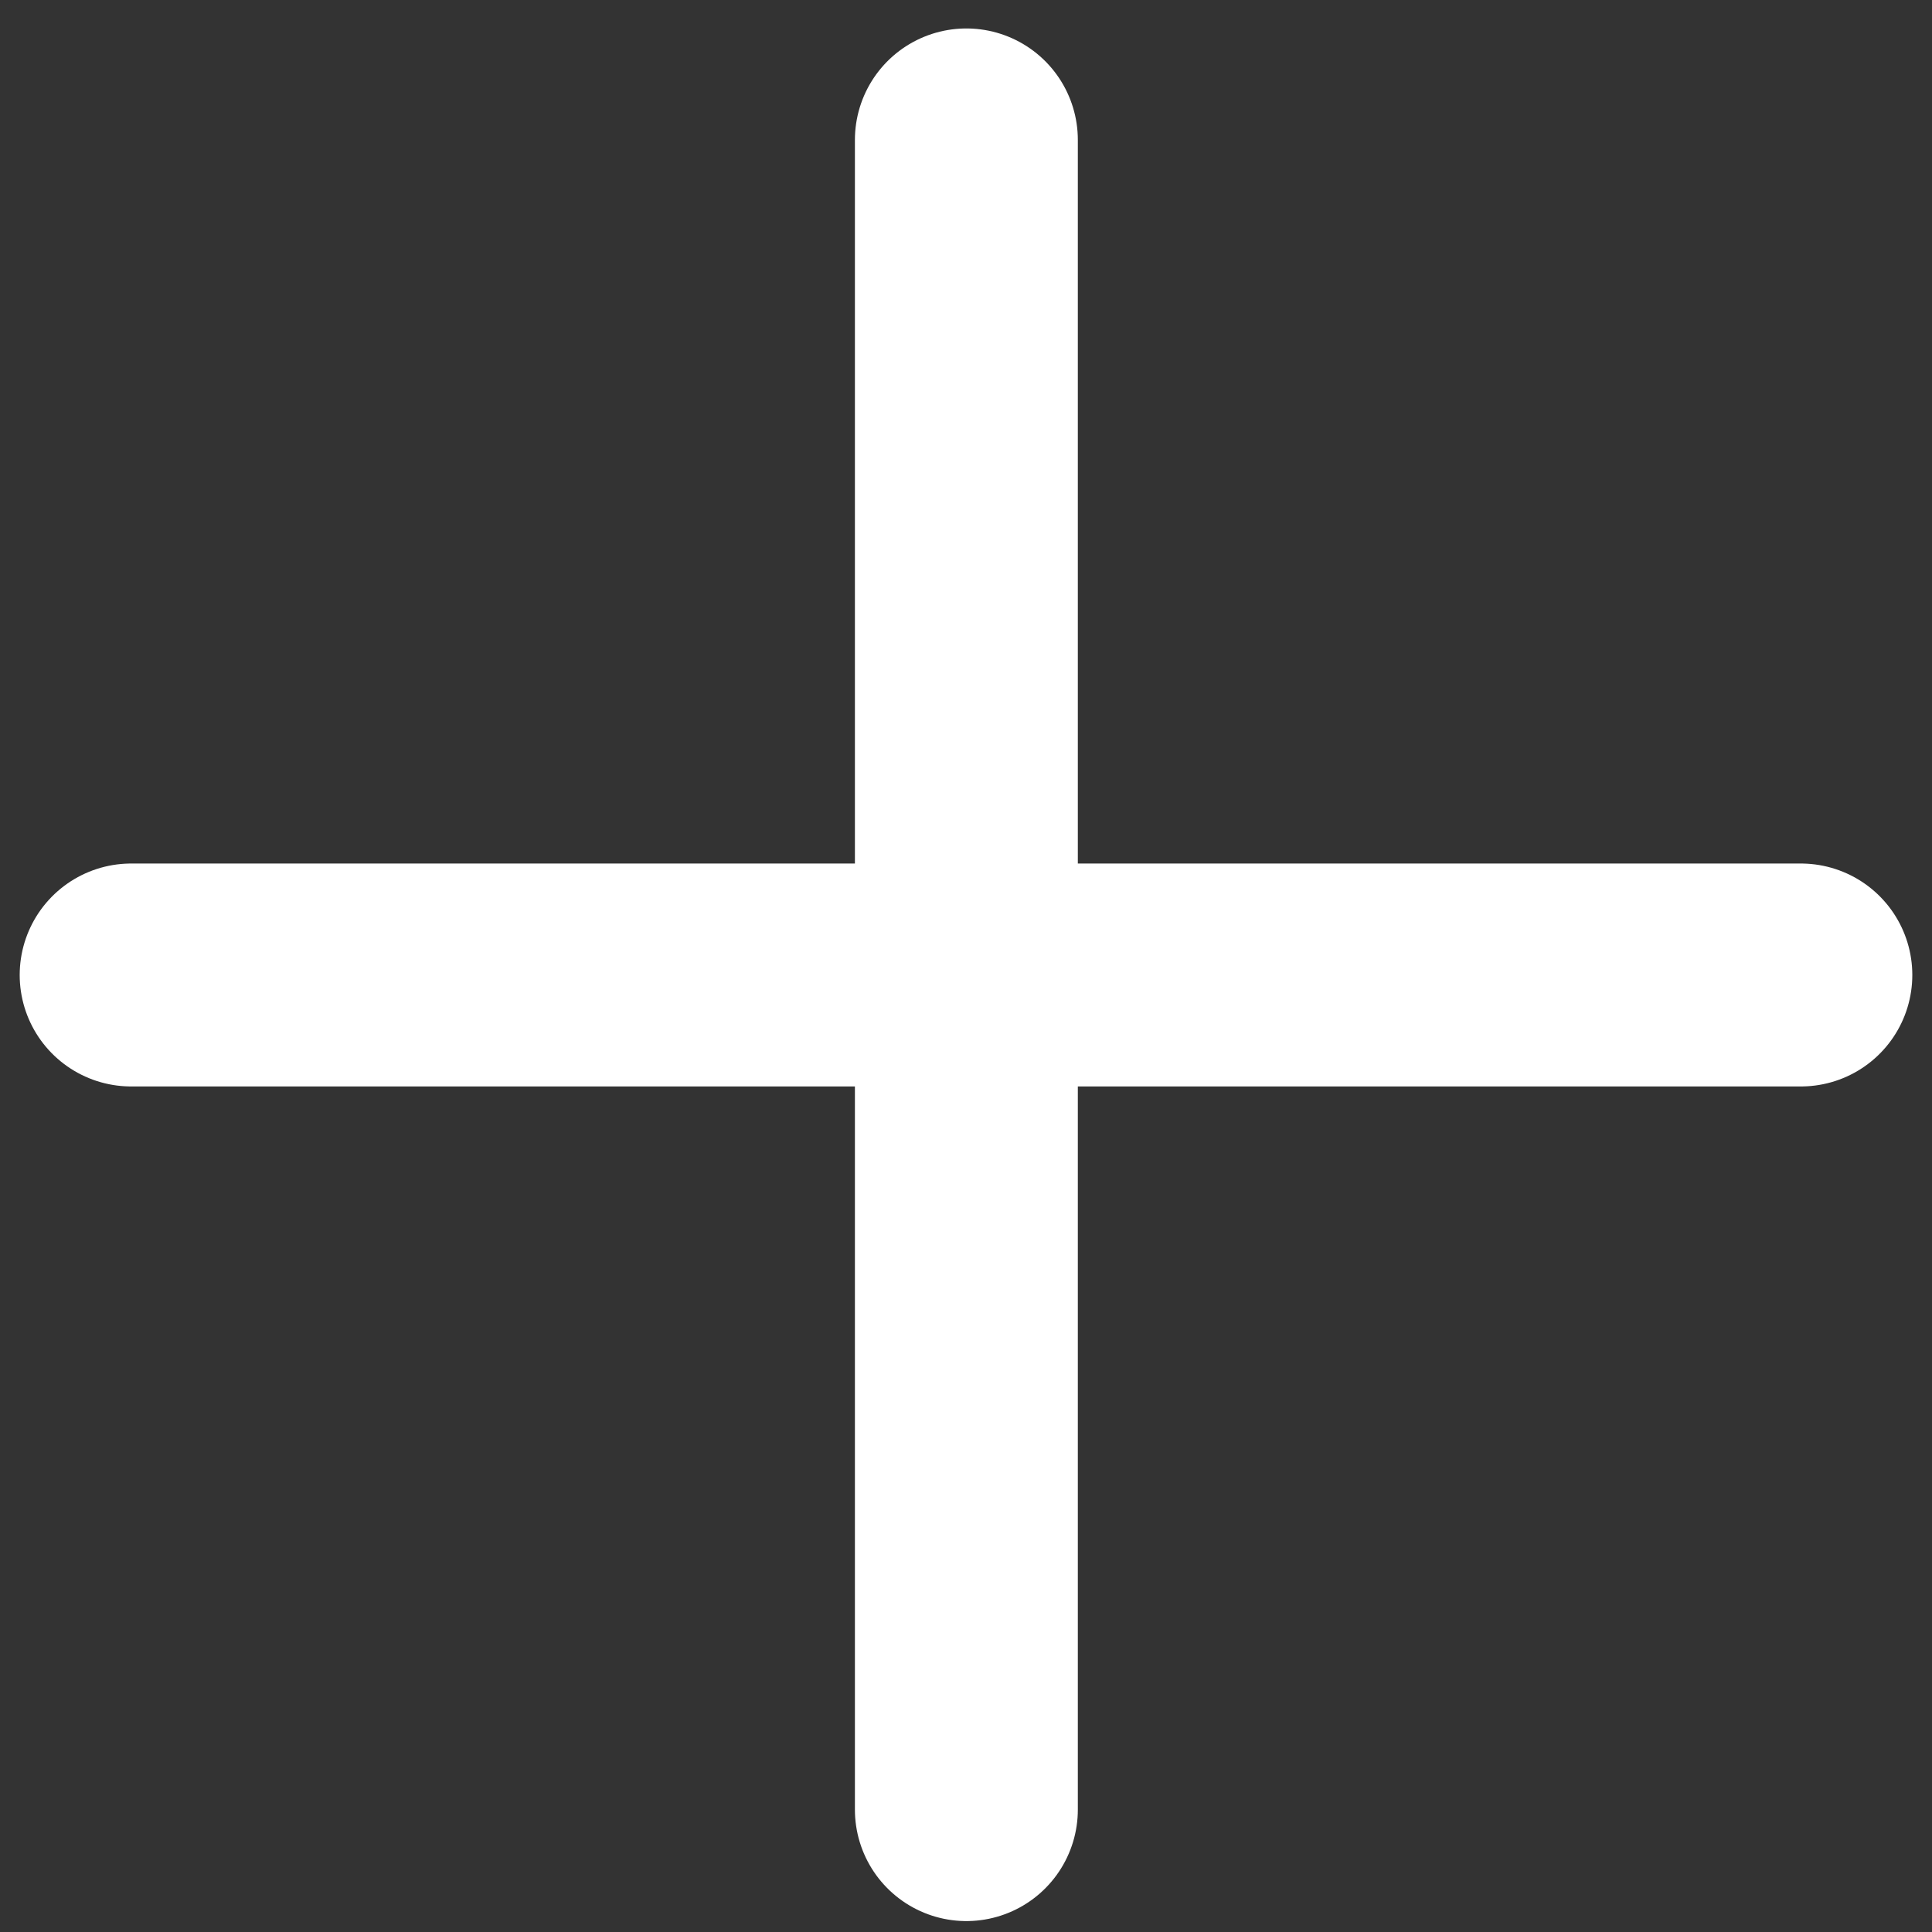
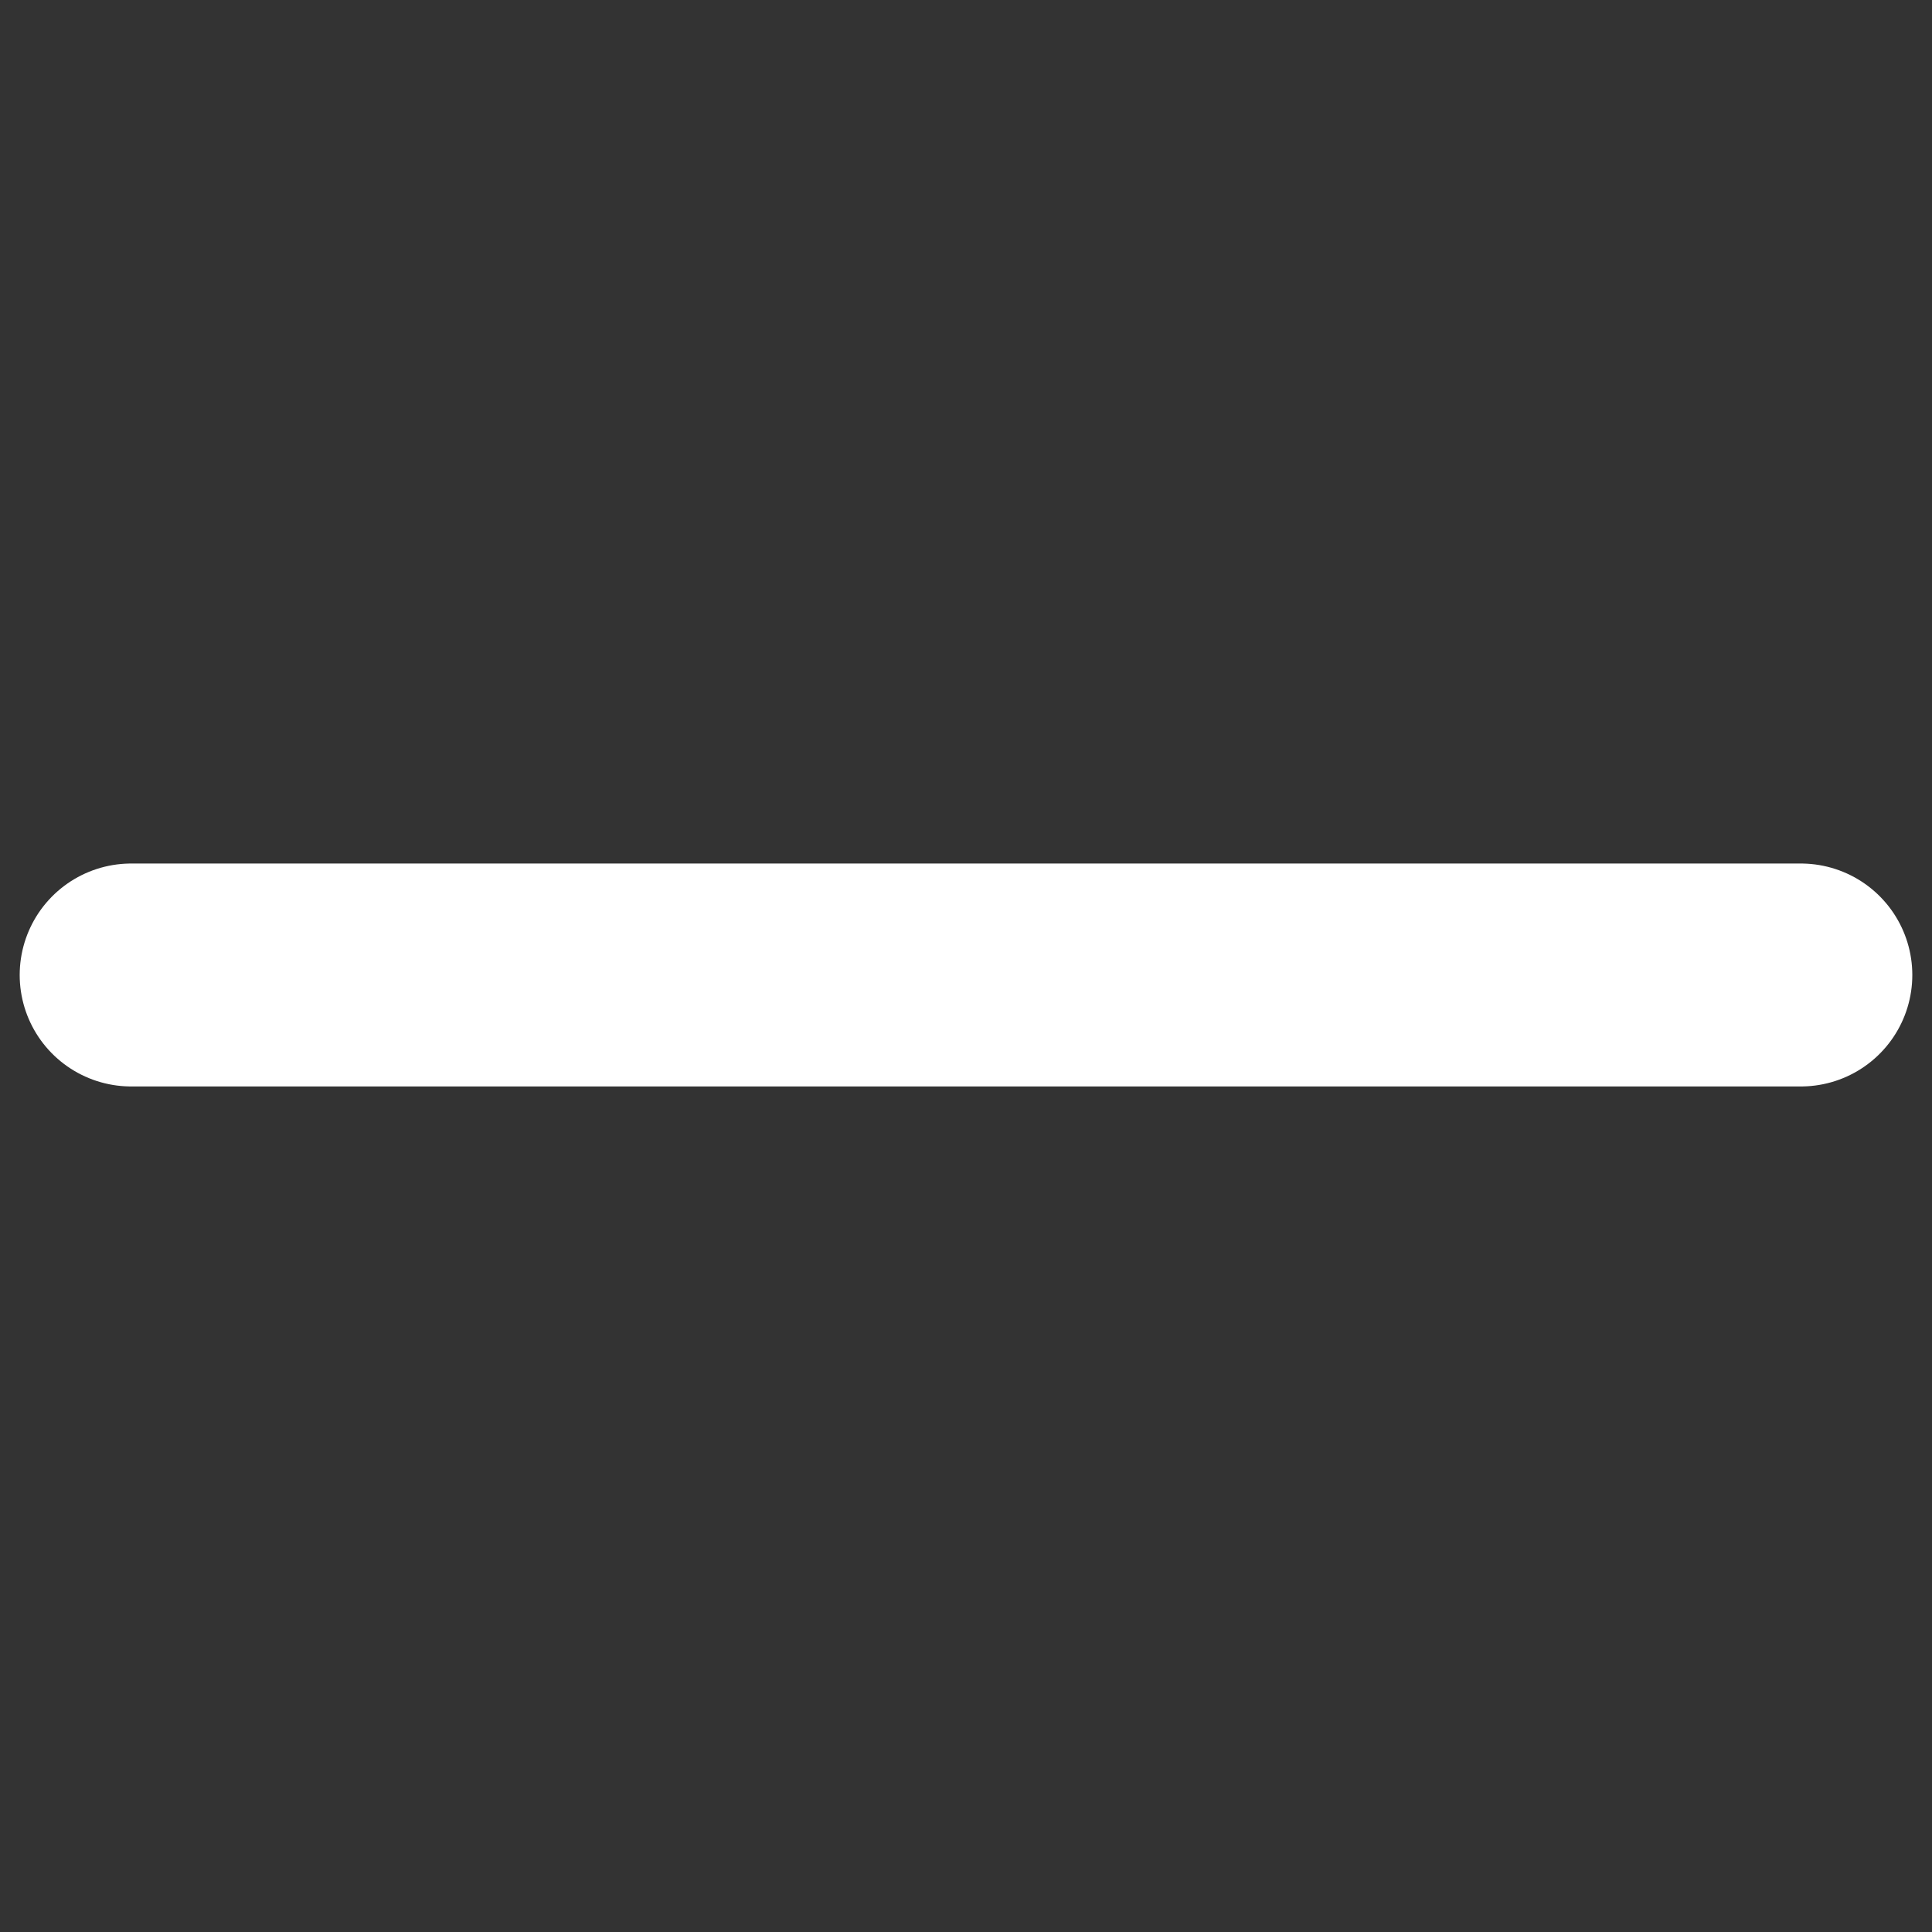
<svg xmlns="http://www.w3.org/2000/svg" width="26" height="26" viewBox="0 0 26 26" fill="none">
  <rect x="0" y="0" width="26" height="26" fill="#333333" stroke="none" />
  <path d="M24.235 13.121H1.765" stroke="white" stroke-width="3" stroke-linecap="round" stroke-linejoin="round" />
-   <path d="M13.005 24.353V1.883" stroke="white" stroke-width="3" stroke-linecap="round" stroke-linejoin="round" />
</svg>